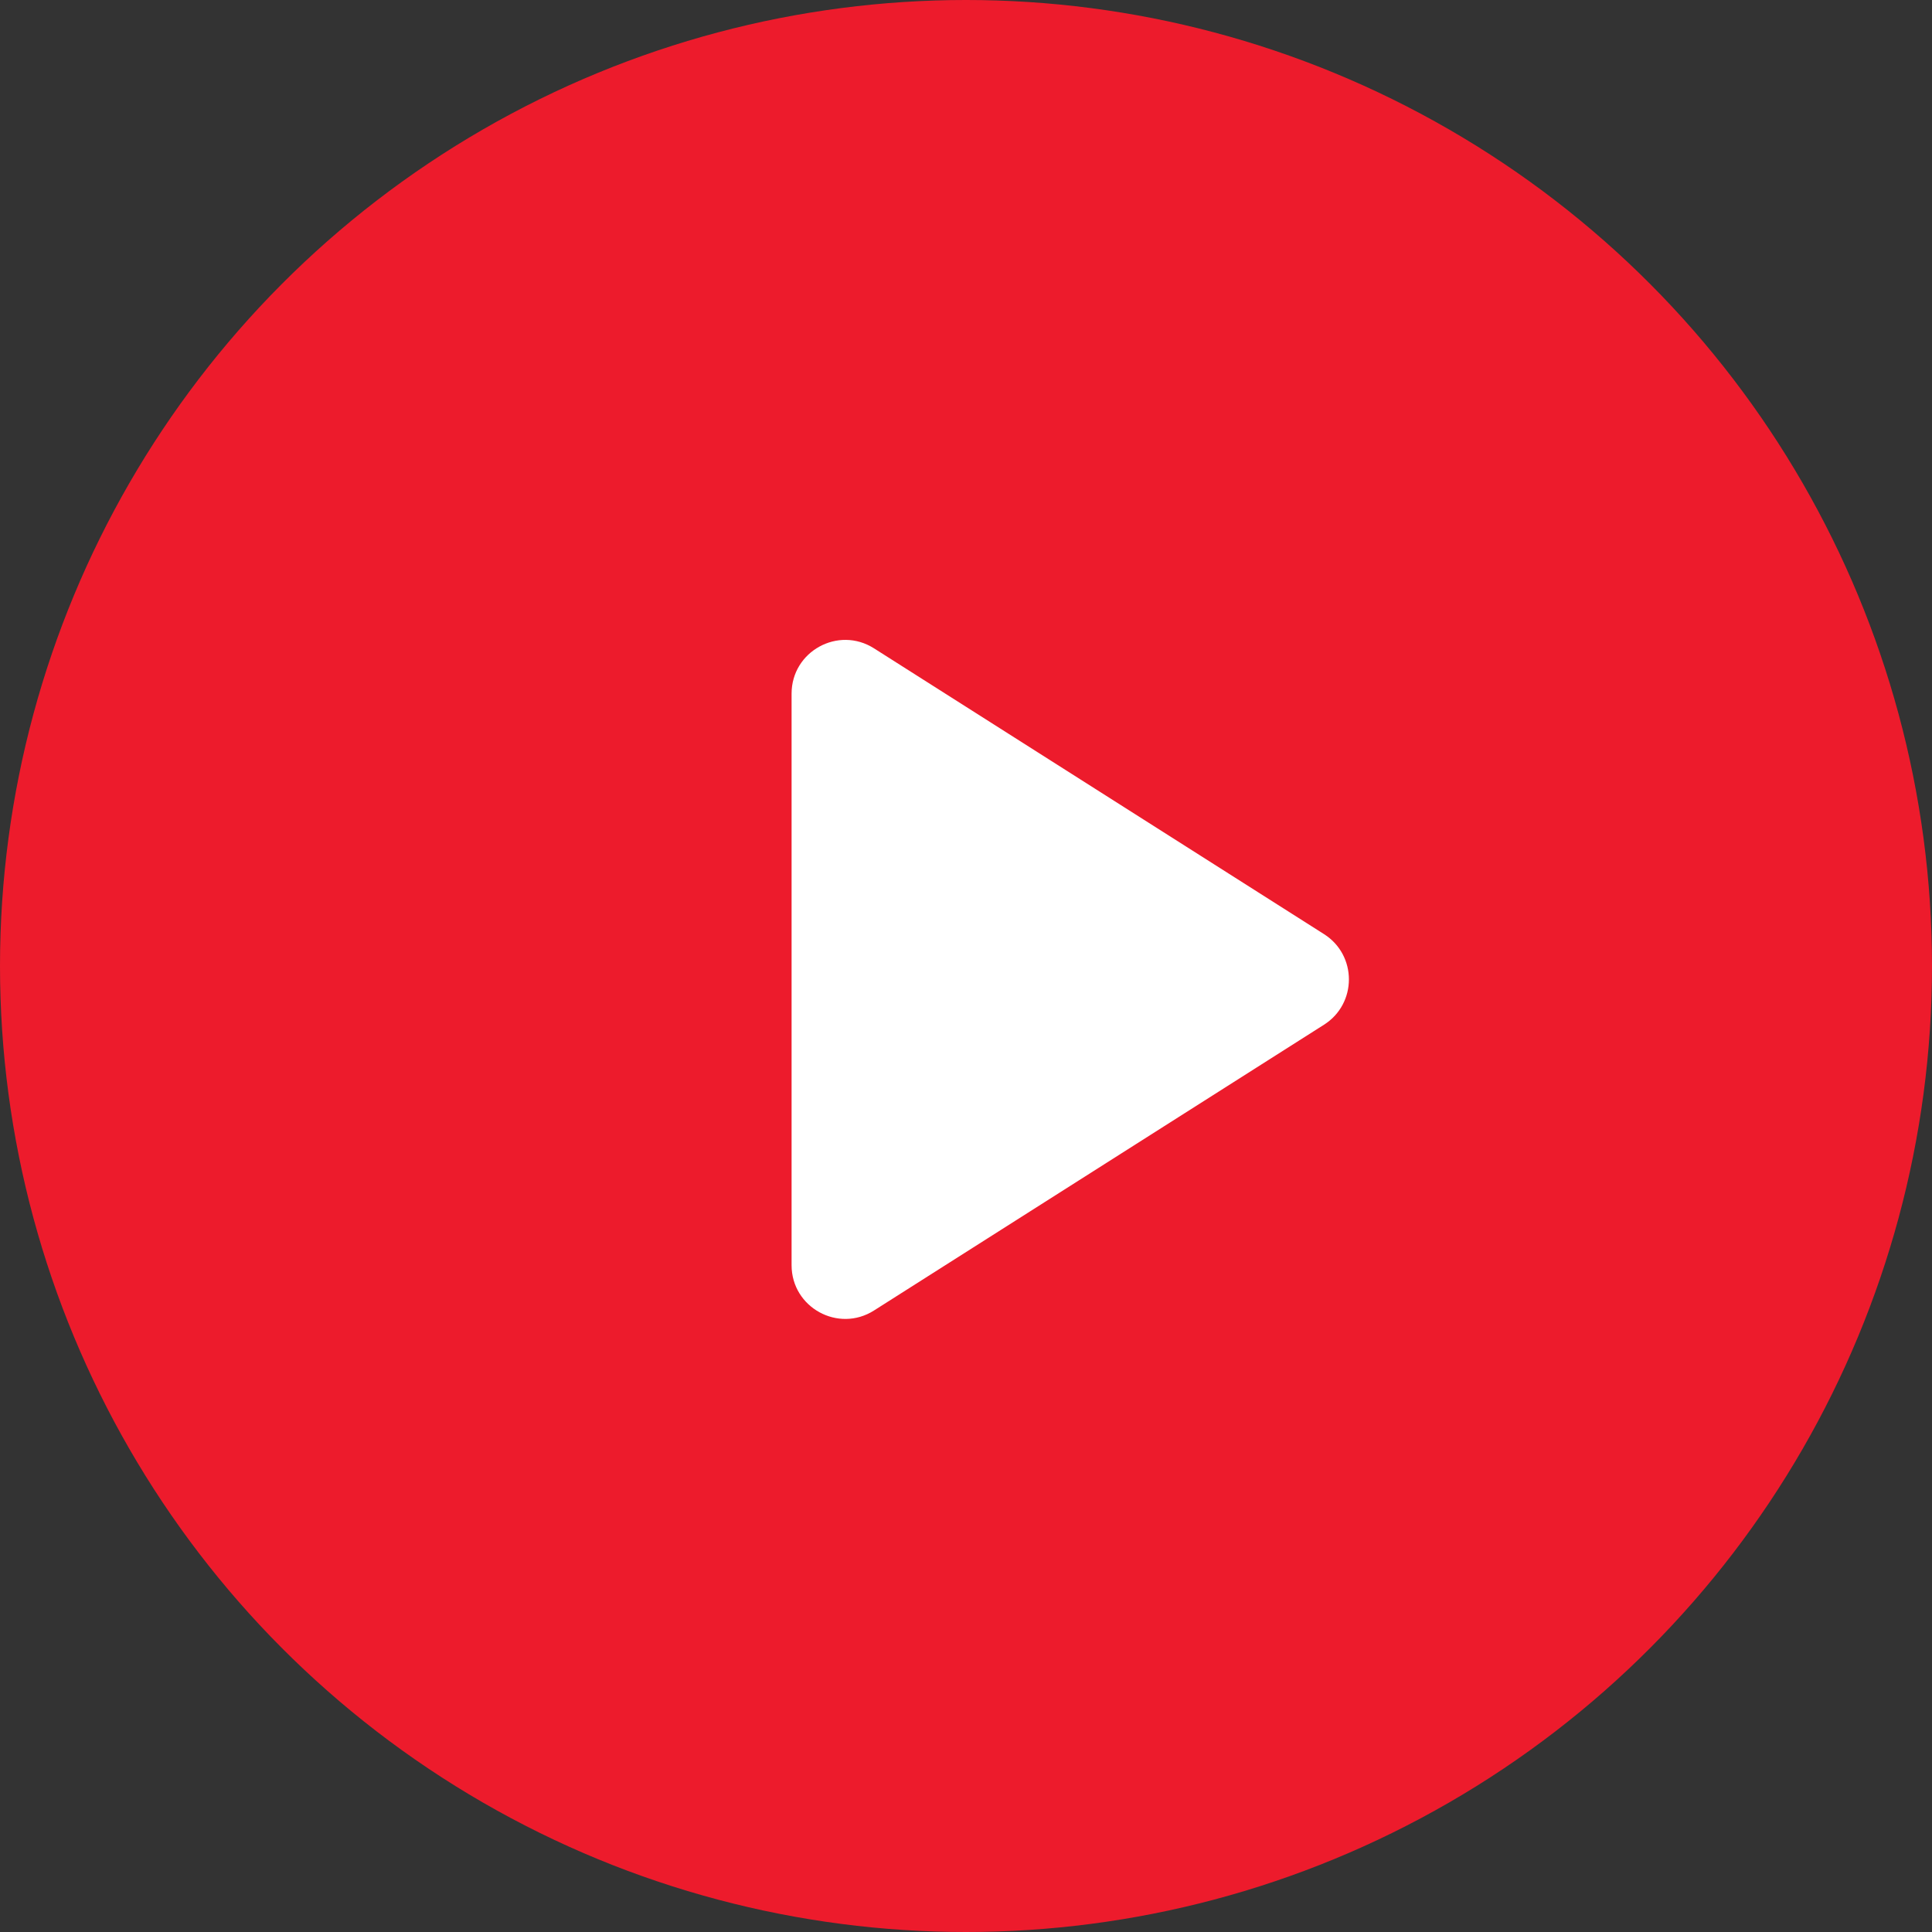
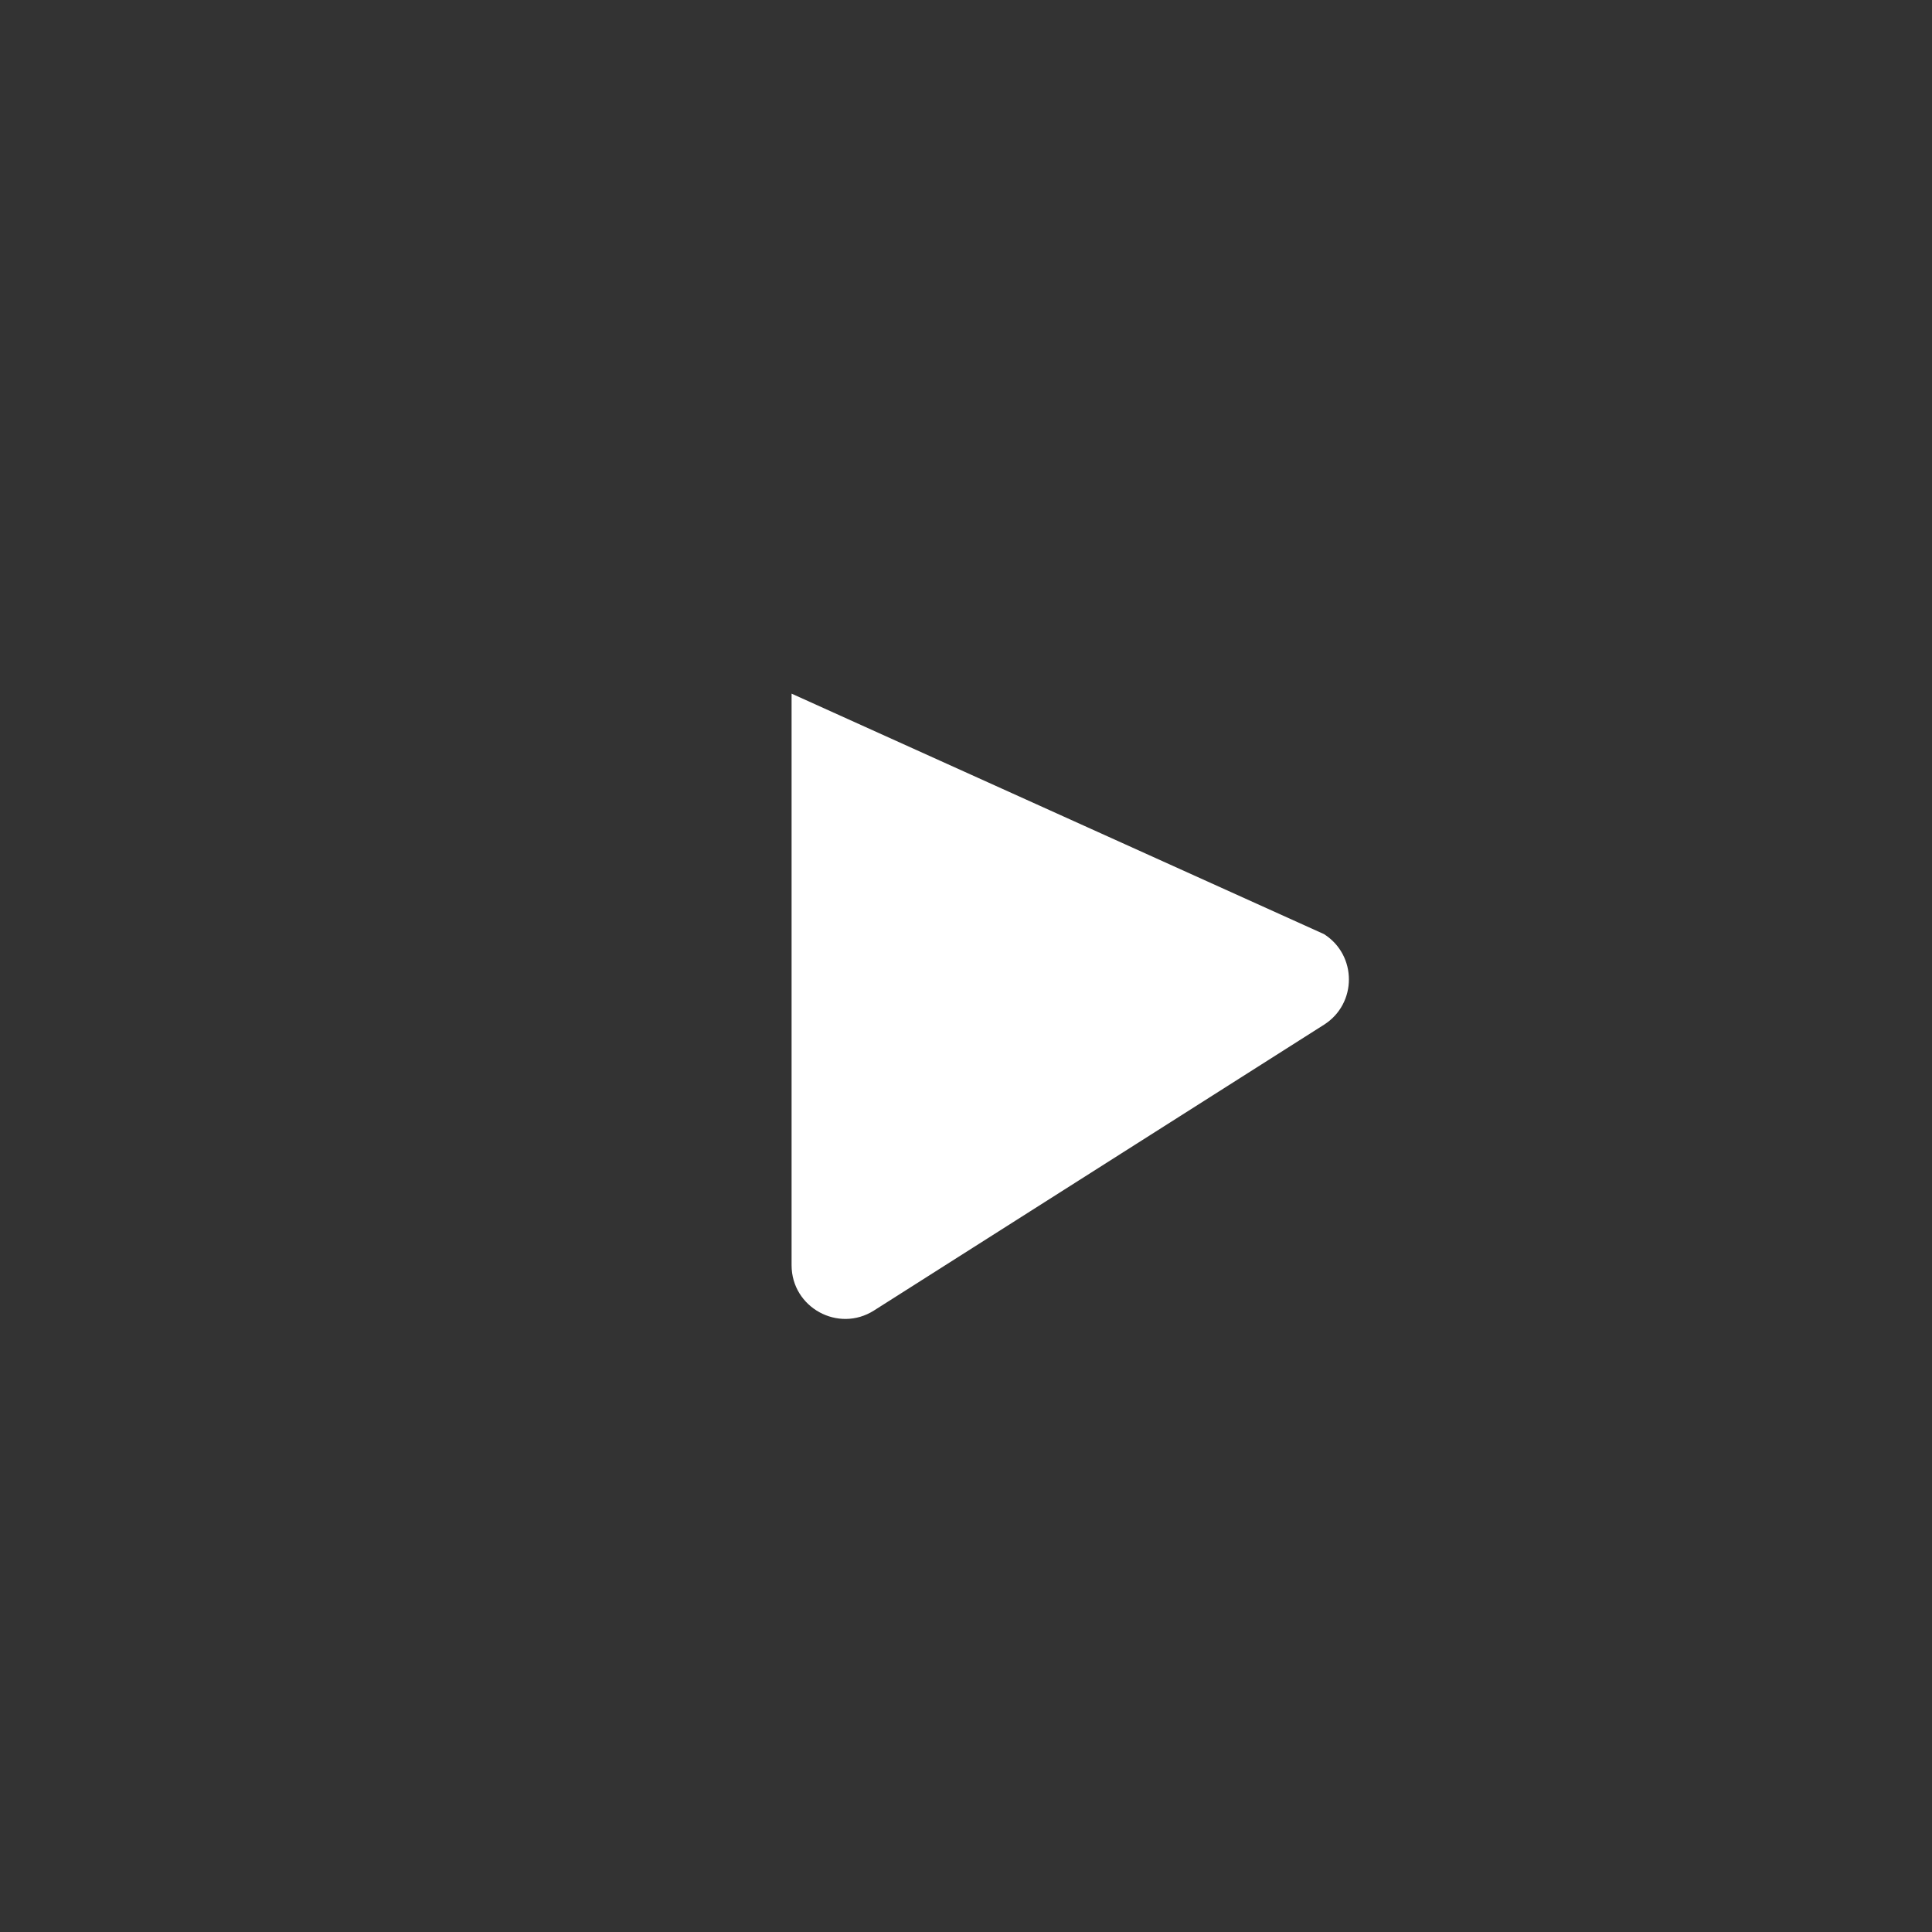
<svg xmlns="http://www.w3.org/2000/svg" width="72" height="72" viewBox="0 0 72 72" fill="none">
  <rect x="0" y="0" width="72" height="72" fill="#333333" stroke="none" />
-   <circle cx="36" cy="36" r="36" fill="#ED1B2C" />
-   <path d="M49.342 34.812C50.579 35.597 50.579 37.403 49.342 38.188L32.572 48.838C31.241 49.684 29.5 48.727 29.5 47.15L29.5 25.85C29.5 24.273 31.241 23.316 32.572 24.162L49.342 34.812Z" fill="white" />
+   <path d="M49.342 34.812C50.579 35.597 50.579 37.403 49.342 38.188L32.572 48.838C31.241 49.684 29.5 48.727 29.5 47.15L29.5 25.85L49.342 34.812Z" fill="white" />
</svg>